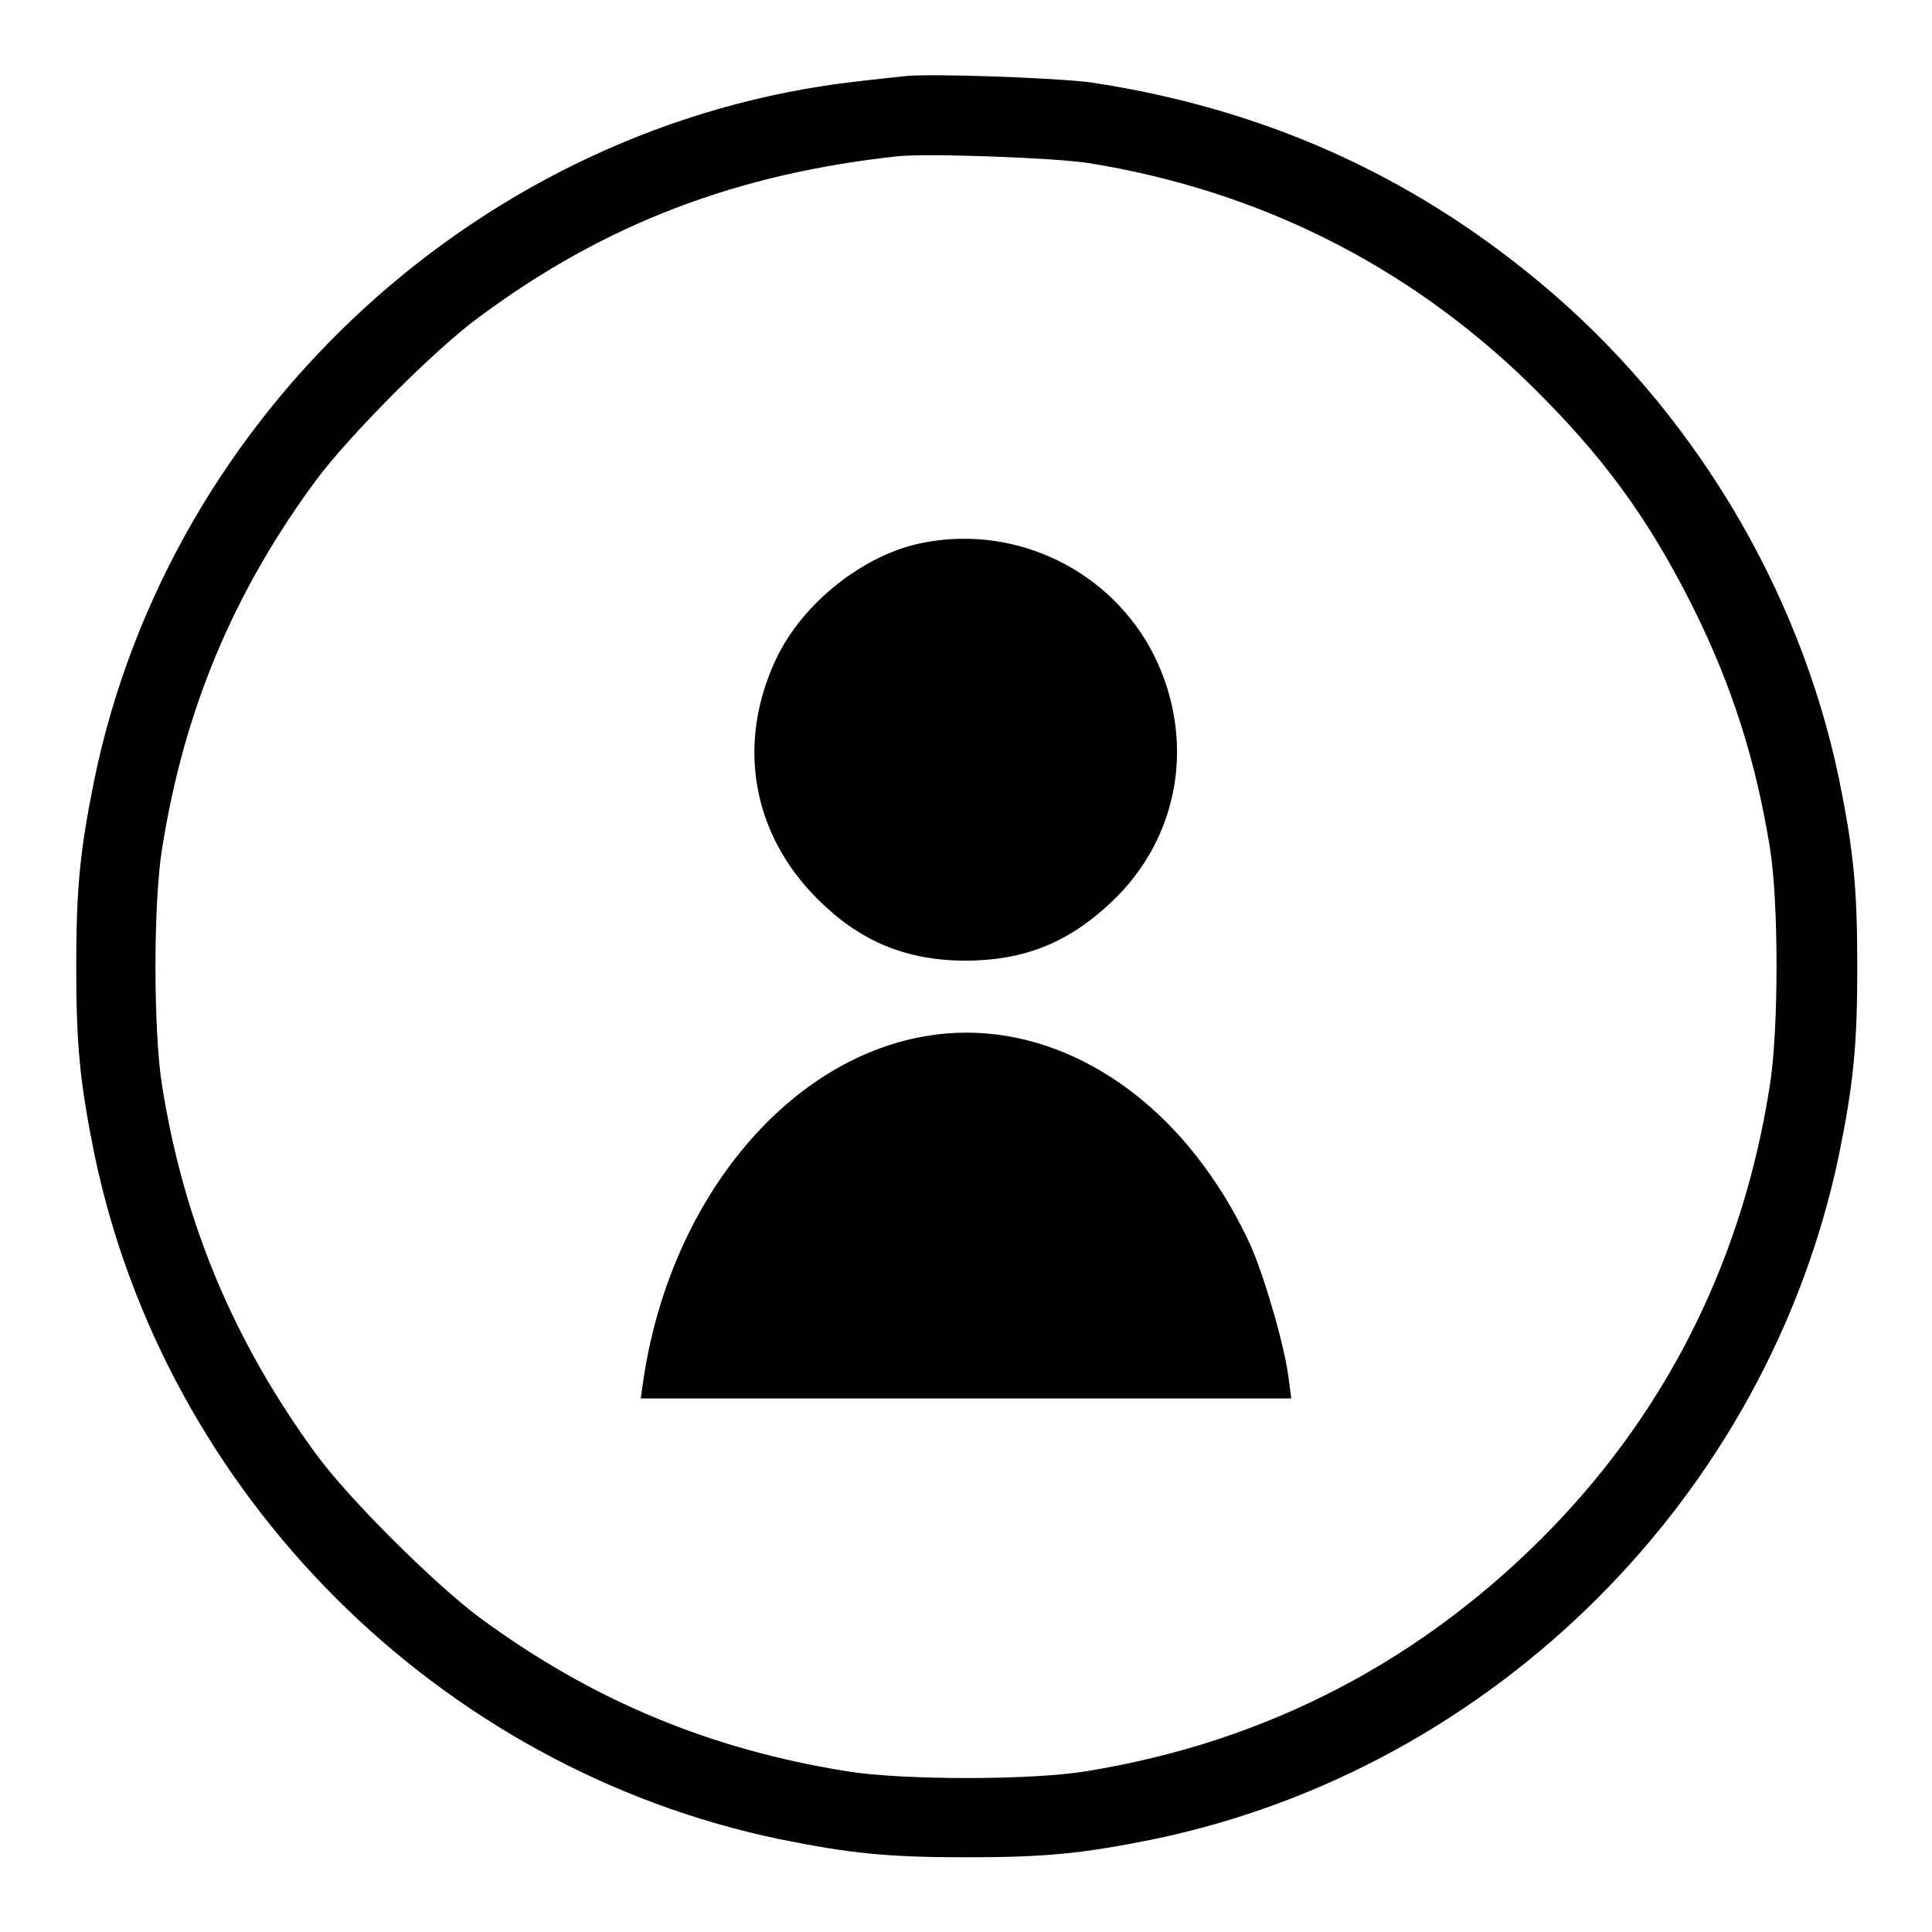
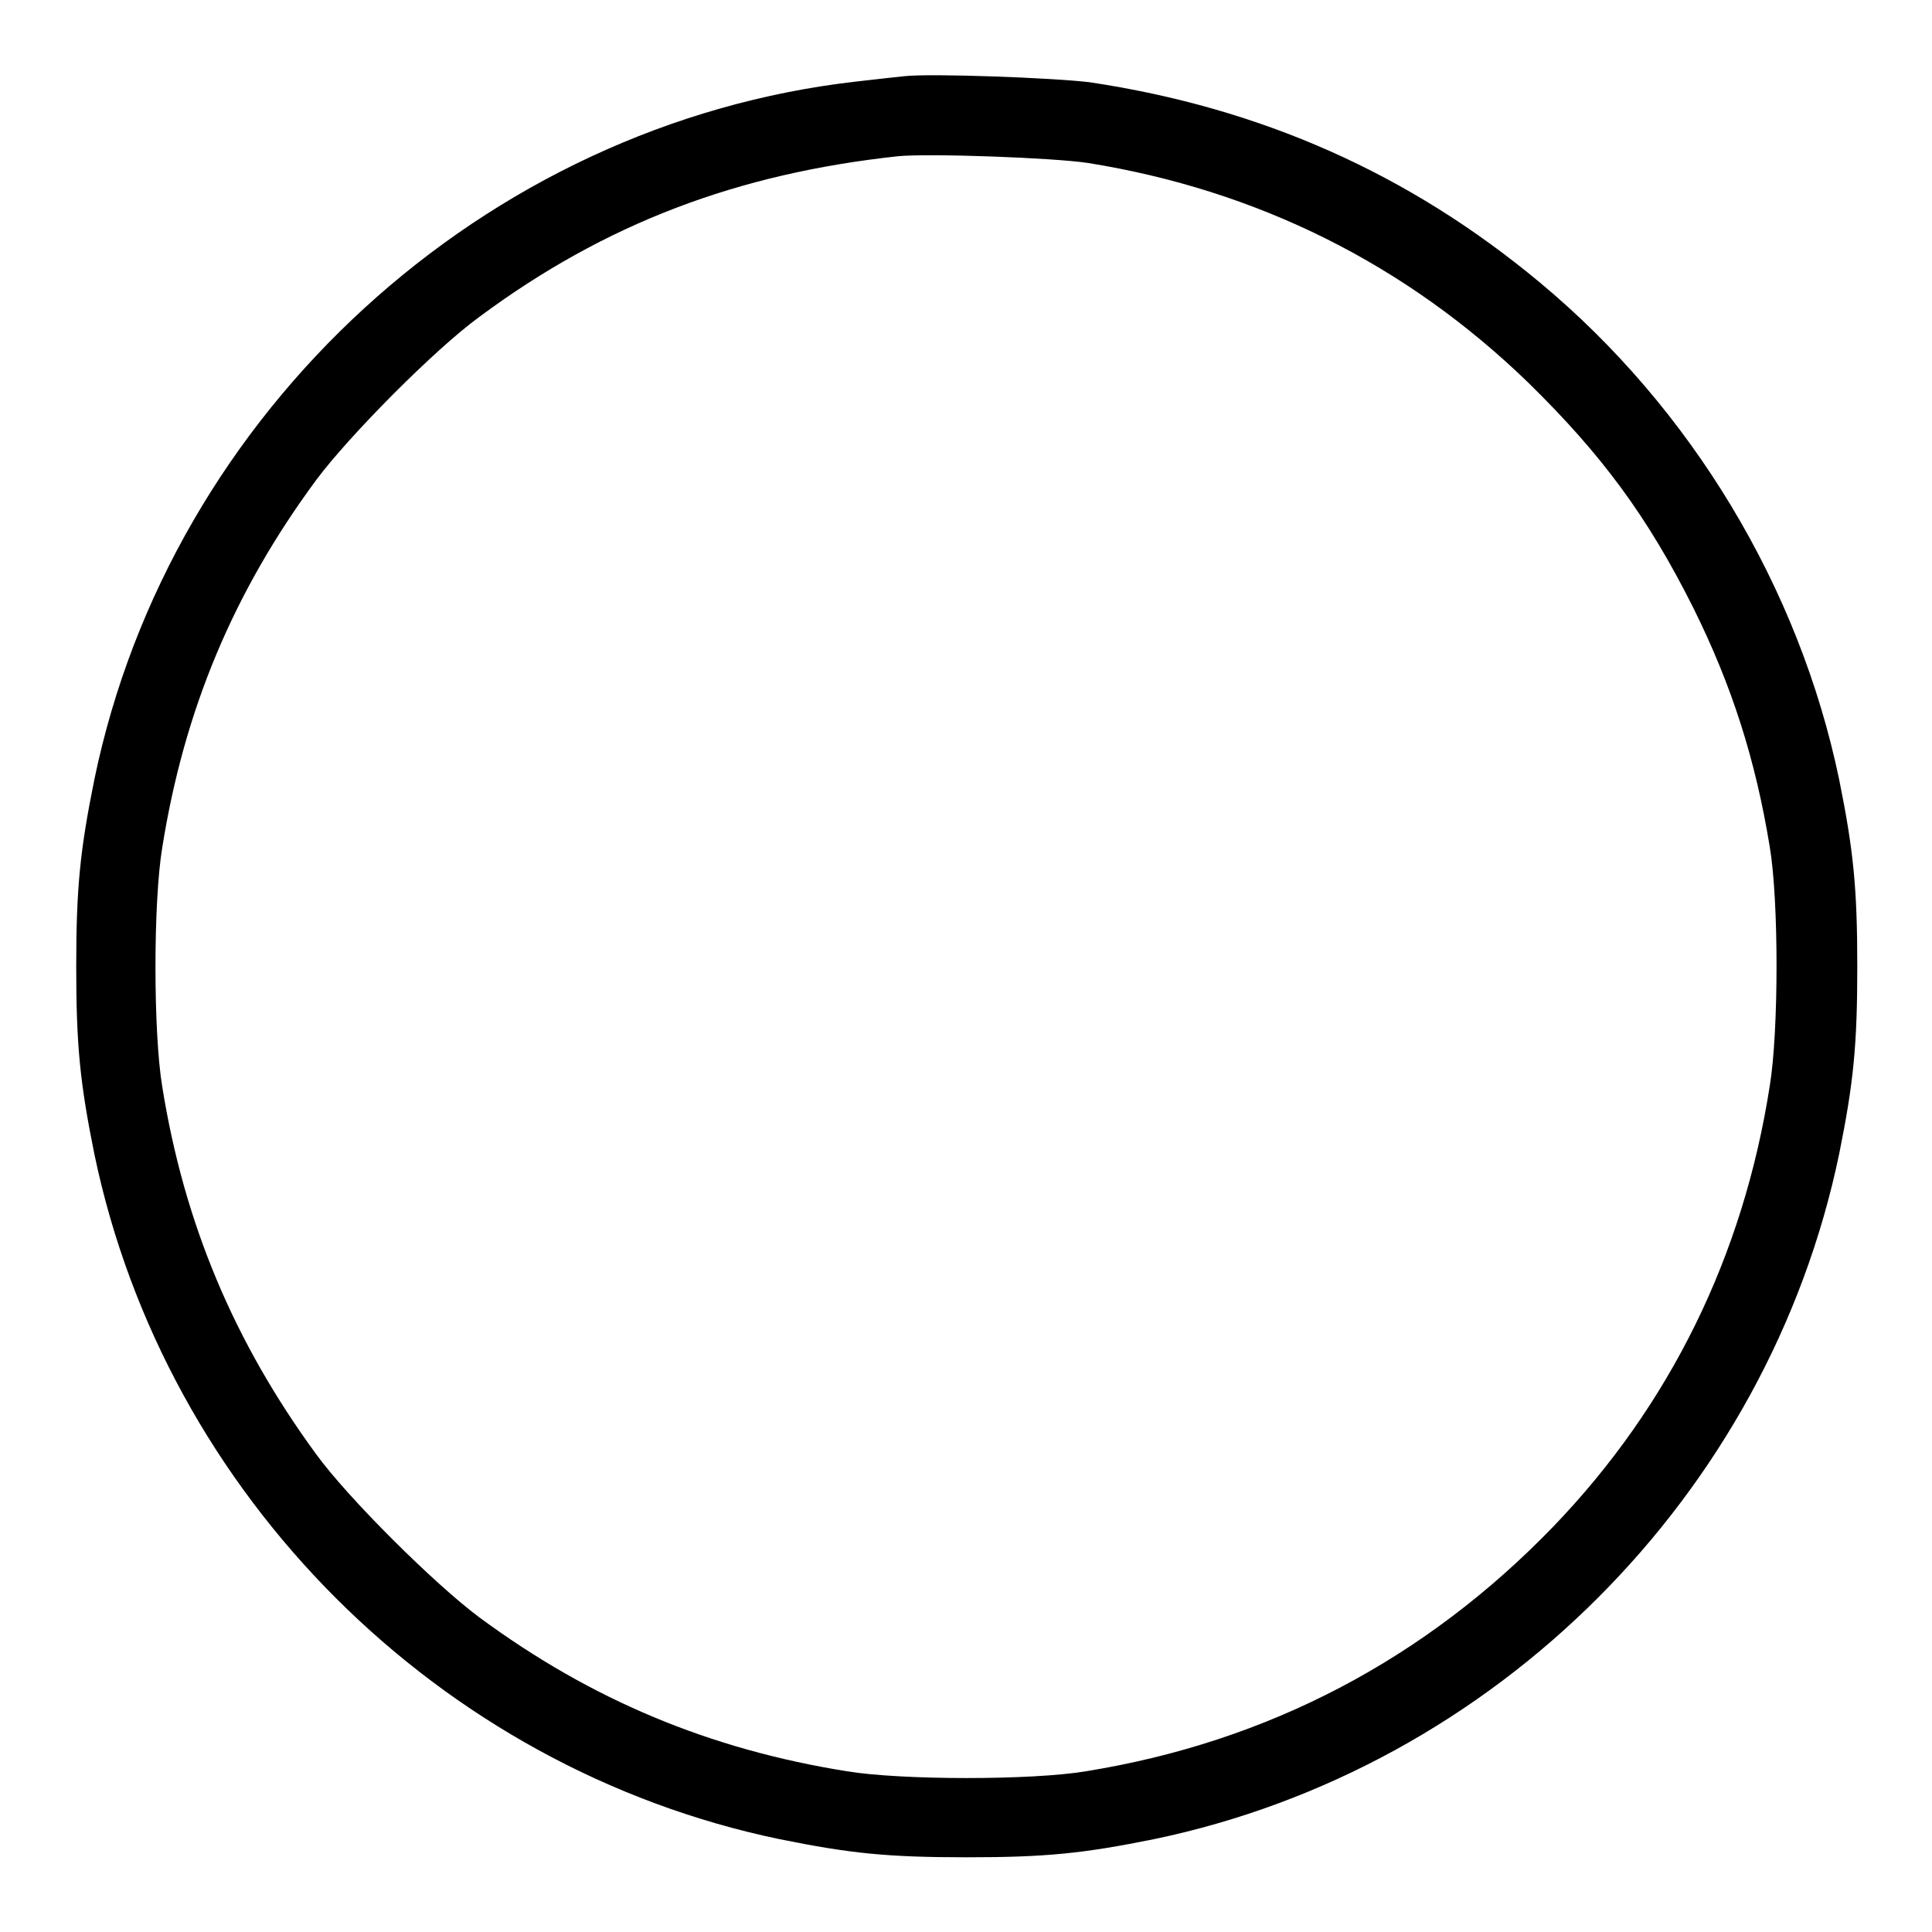
<svg xmlns="http://www.w3.org/2000/svg" version="1.1" x="0px" y="0px" viewBox="0 0 256 256" enable-background="new 0 0 256 256" xml:space="preserve">
  <g>
    <g>
      <g>
        <path fill="#000000" d="M119.8,10.1c-0.9,0.1-3.8,0.4-6.3,0.7c-49.3,5.6-90.9,43.6-101,92.5c-1.9,9.4-2.4,14.4-2.4,24.8c0,10.4,0.5,15.4,2.4,24.8c9.4,45.2,45.6,81.4,90.8,90.8c9.4,1.9,14.3,2.4,24.8,2.4s15.4-0.5,24.8-2.4c45.2-9.4,81.4-45.6,90.8-90.8c1.9-9.4,2.4-14.4,2.4-24.8c0-10.4-0.5-15.4-2.4-24.8c-5.3-25.5-19.6-49.2-39.7-65.9c-17.3-14.4-36.9-23.1-59.6-26.5C139.5,10.3,123.2,9.7,119.8,10.1z M144.2,21.6c22.4,3.6,42.1,13.4,58.3,29.1c9.7,9.5,15.8,17.7,21.9,29.9c5.1,10.3,8.2,20,10.1,31.6c1.2,7.1,1.2,24.4,0,31.7c-3.5,22.5-13.2,42.3-28.7,58.4c-16.9,17.5-37.7,28.5-61.9,32.4c-7.1,1.2-24.4,1.2-31.7,0c-18.1-2.9-33.8-9.4-48.7-20.4c-5.9-4.4-17.3-15.7-21.6-21.6C31,177.8,24.4,162.1,21.5,144c-1.2-7.2-1.2-24.5,0-31.7c2.9-18.2,9.4-33.8,20.4-48.7c4.4-5.9,15.7-17.3,21.6-21.6C80.2,29.6,97.7,23,119,20.7C123.2,20.3,139.6,20.9,144.2,21.6z" />
-         <path fill="#000000" d="M122.4,71.9c-7.9,1.5-16.1,8-19.6,15.5c-5.2,11.1-3.2,23,5.5,31.7c5.6,5.6,11.6,8.1,19.4,8.2c7.9,0,13.8-2.3,19.6-7.8c9-8.5,11.2-21.4,5.6-32.7C147.3,75.7,134.8,69.5,122.4,71.9z" />
-         <path fill="#000000" d="M122.6,137.3c-18.6,3.2-34,22.1-37.4,45.9l-0.3,2.1H128h43.1l-0.3-2.3c-0.5-4.4-3-12.9-4.8-17.3c-1-2.4-3.1-6.3-4.6-8.5C151.8,142.4,137,134.8,122.6,137.3z" />
      </g>
    </g>
  </g>
</svg>